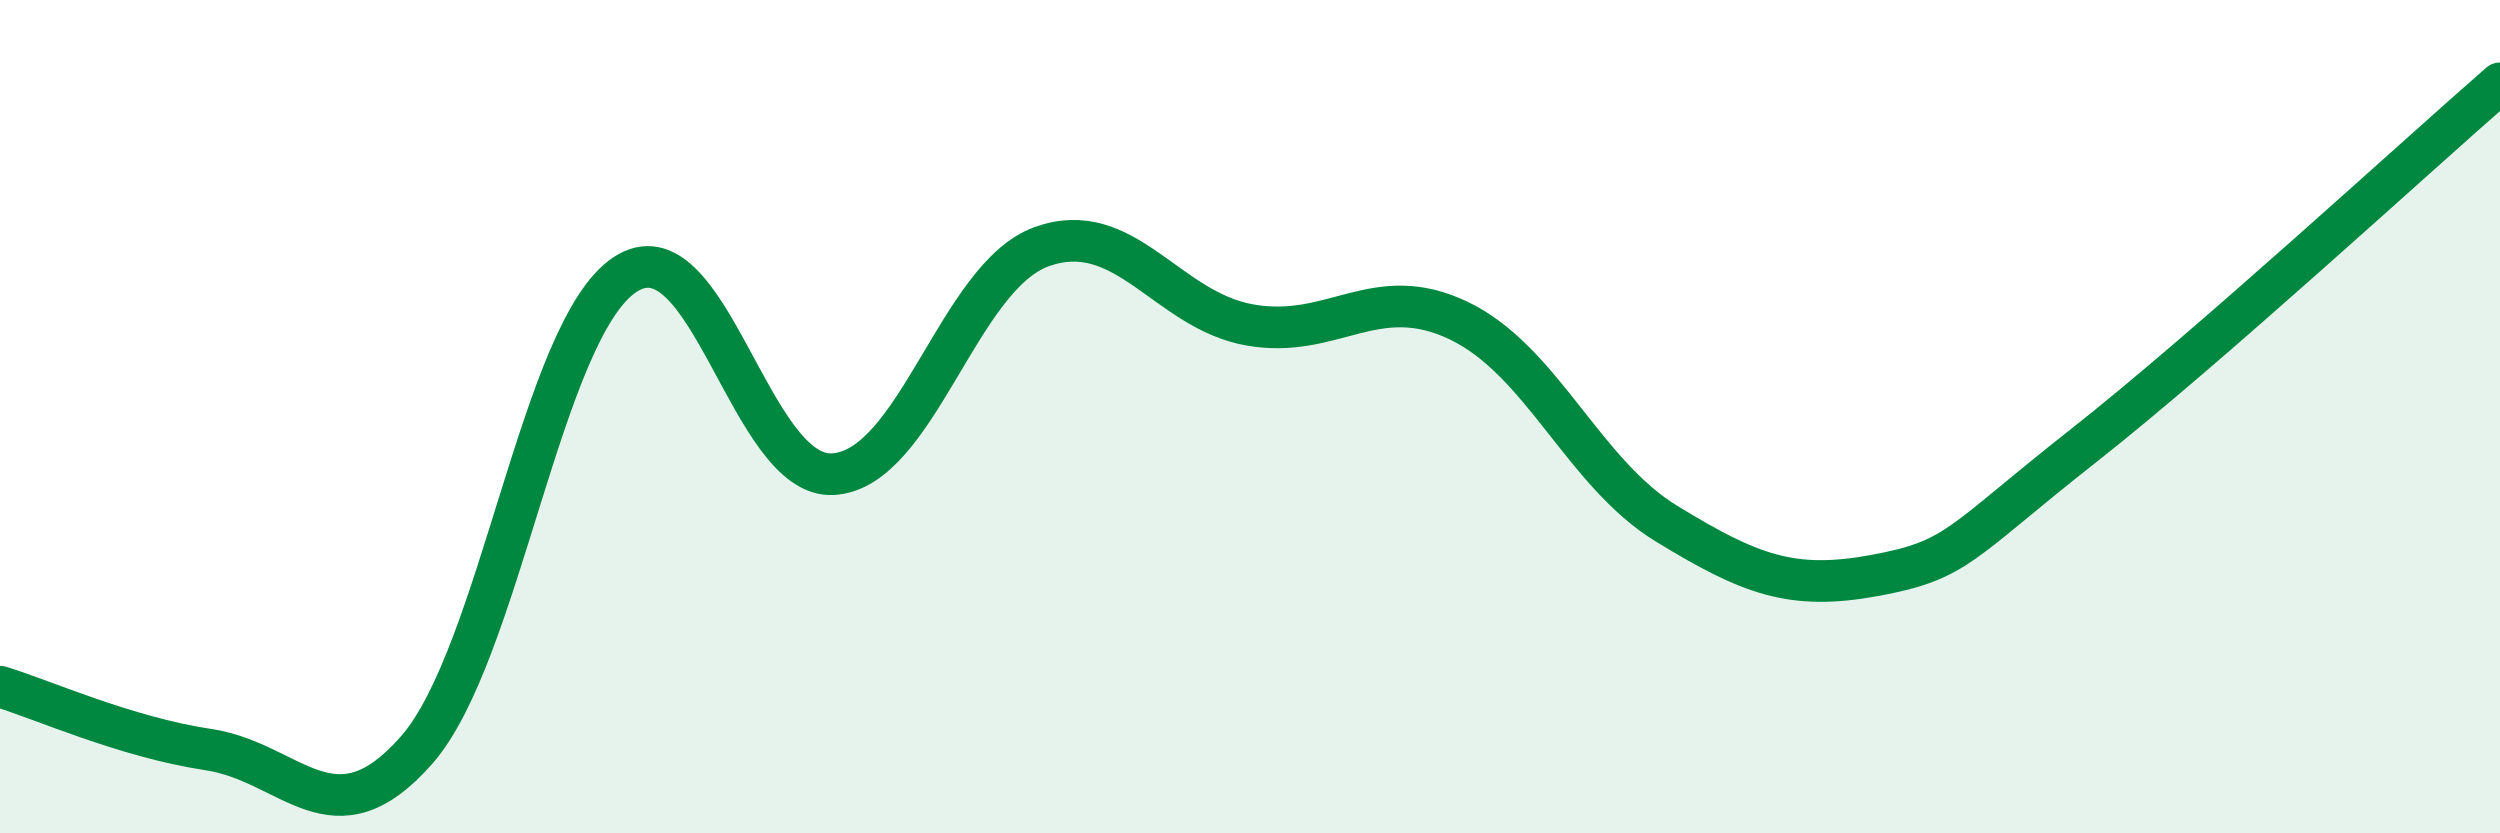
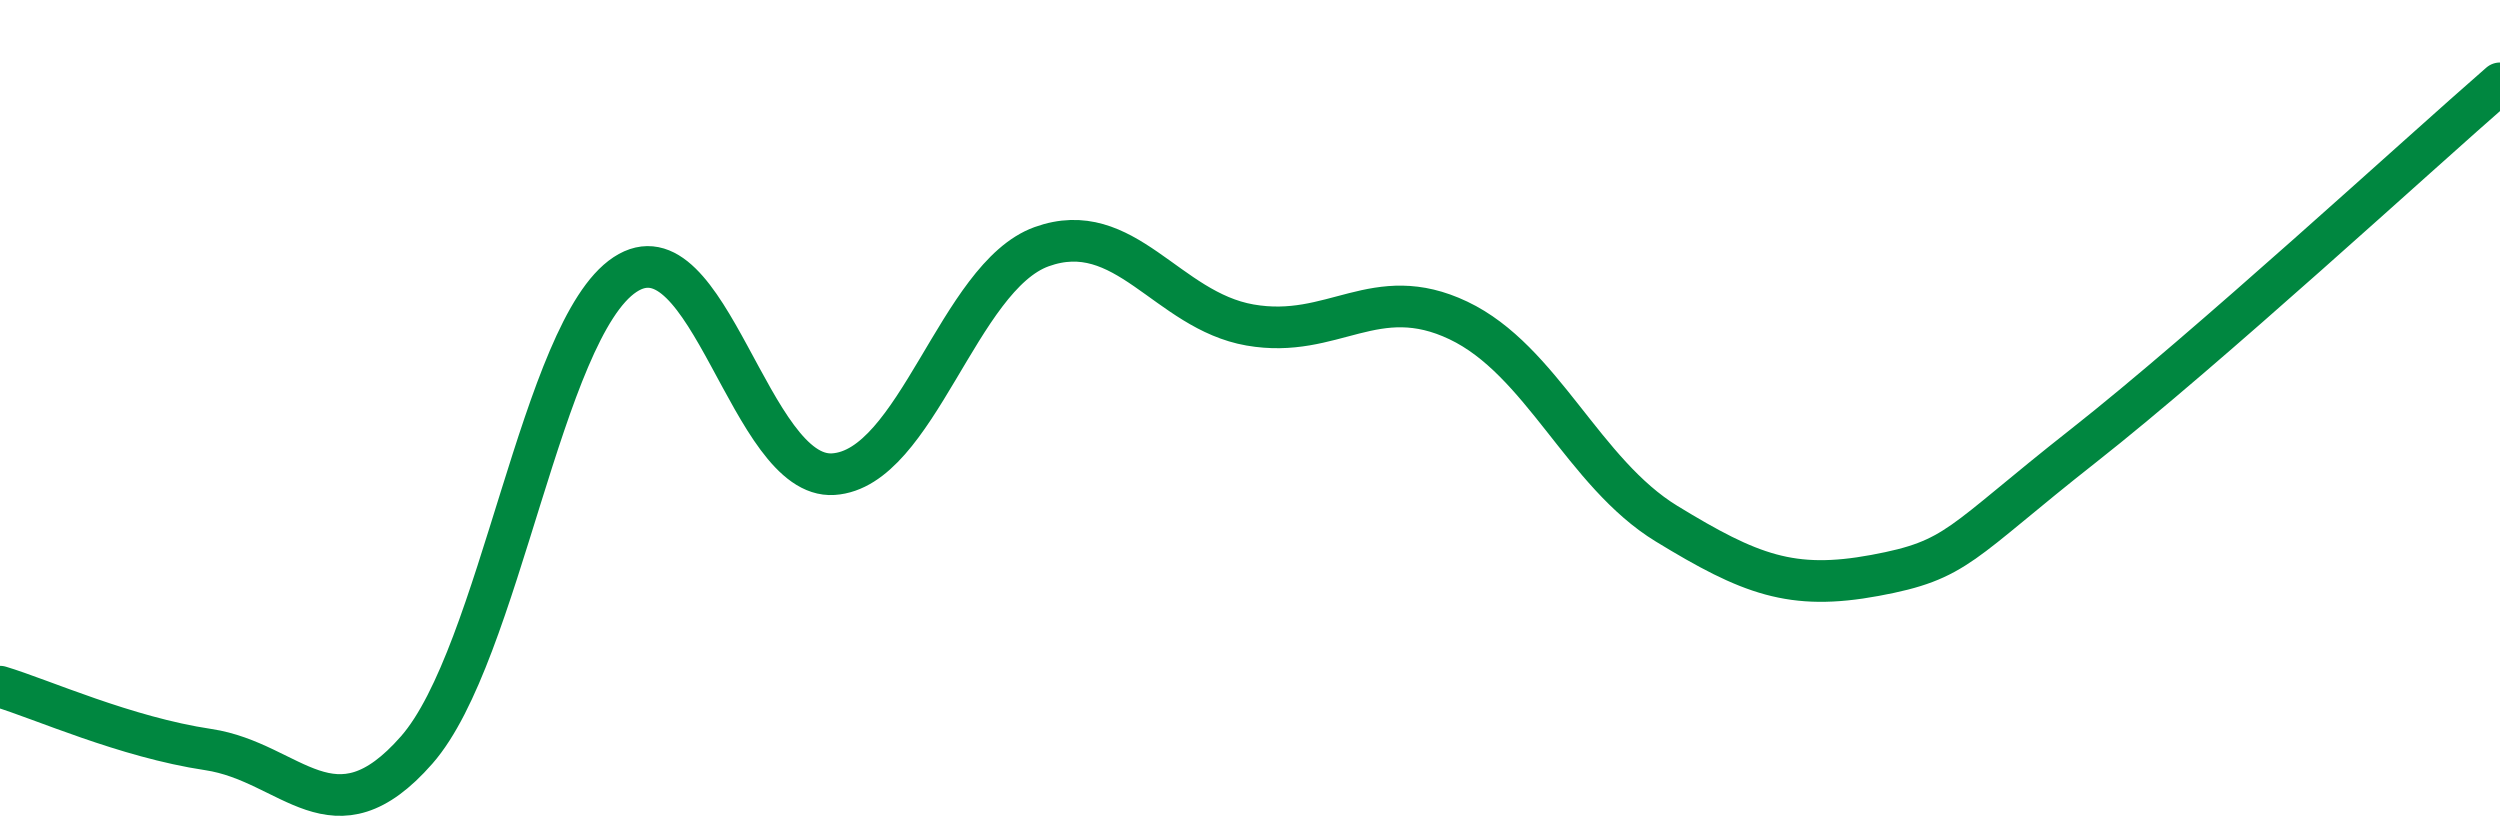
<svg xmlns="http://www.w3.org/2000/svg" width="60" height="20" viewBox="0 0 60 20">
-   <path d="M 0,16.48 C 1,16.78 3,17.69 5,17.99 C 7,18.29 8,20.28 10,18 C 12,15.72 13,7.91 15,6.59 C 17,5.27 18,11.51 20,11.38 C 22,11.25 23,6.64 25,5.92 C 27,5.2 28,7.45 30,7.8 C 32,8.15 33,6.74 35,7.69 C 37,8.64 38,11.35 40,12.57 C 42,13.79 43,14.18 45,13.81 C 47,13.44 47,13.06 50,10.7 C 53,8.34 58,3.74 60,2L60 20L0 20Z" fill="#008740" opacity="0.1" stroke-linecap="round" stroke-linejoin="round" />
  <path d="M 0,16.48 C 1,16.78 3,17.69 5,17.99 C 7,18.29 8,20.28 10,18 C 12,15.72 13,7.91 15,6.59 C 17,5.27 18,11.51 20,11.38 C 22,11.25 23,6.64 25,5.92 C 27,5.2 28,7.45 30,7.8 C 32,8.15 33,6.74 35,7.69 C 37,8.64 38,11.35 40,12.57 C 42,13.79 43,14.18 45,13.81 C 47,13.44 47,13.06 50,10.7 C 53,8.34 58,3.74 60,2" stroke="#008740" stroke-width="1" fill="none" stroke-linecap="round" stroke-linejoin="round" />
</svg>